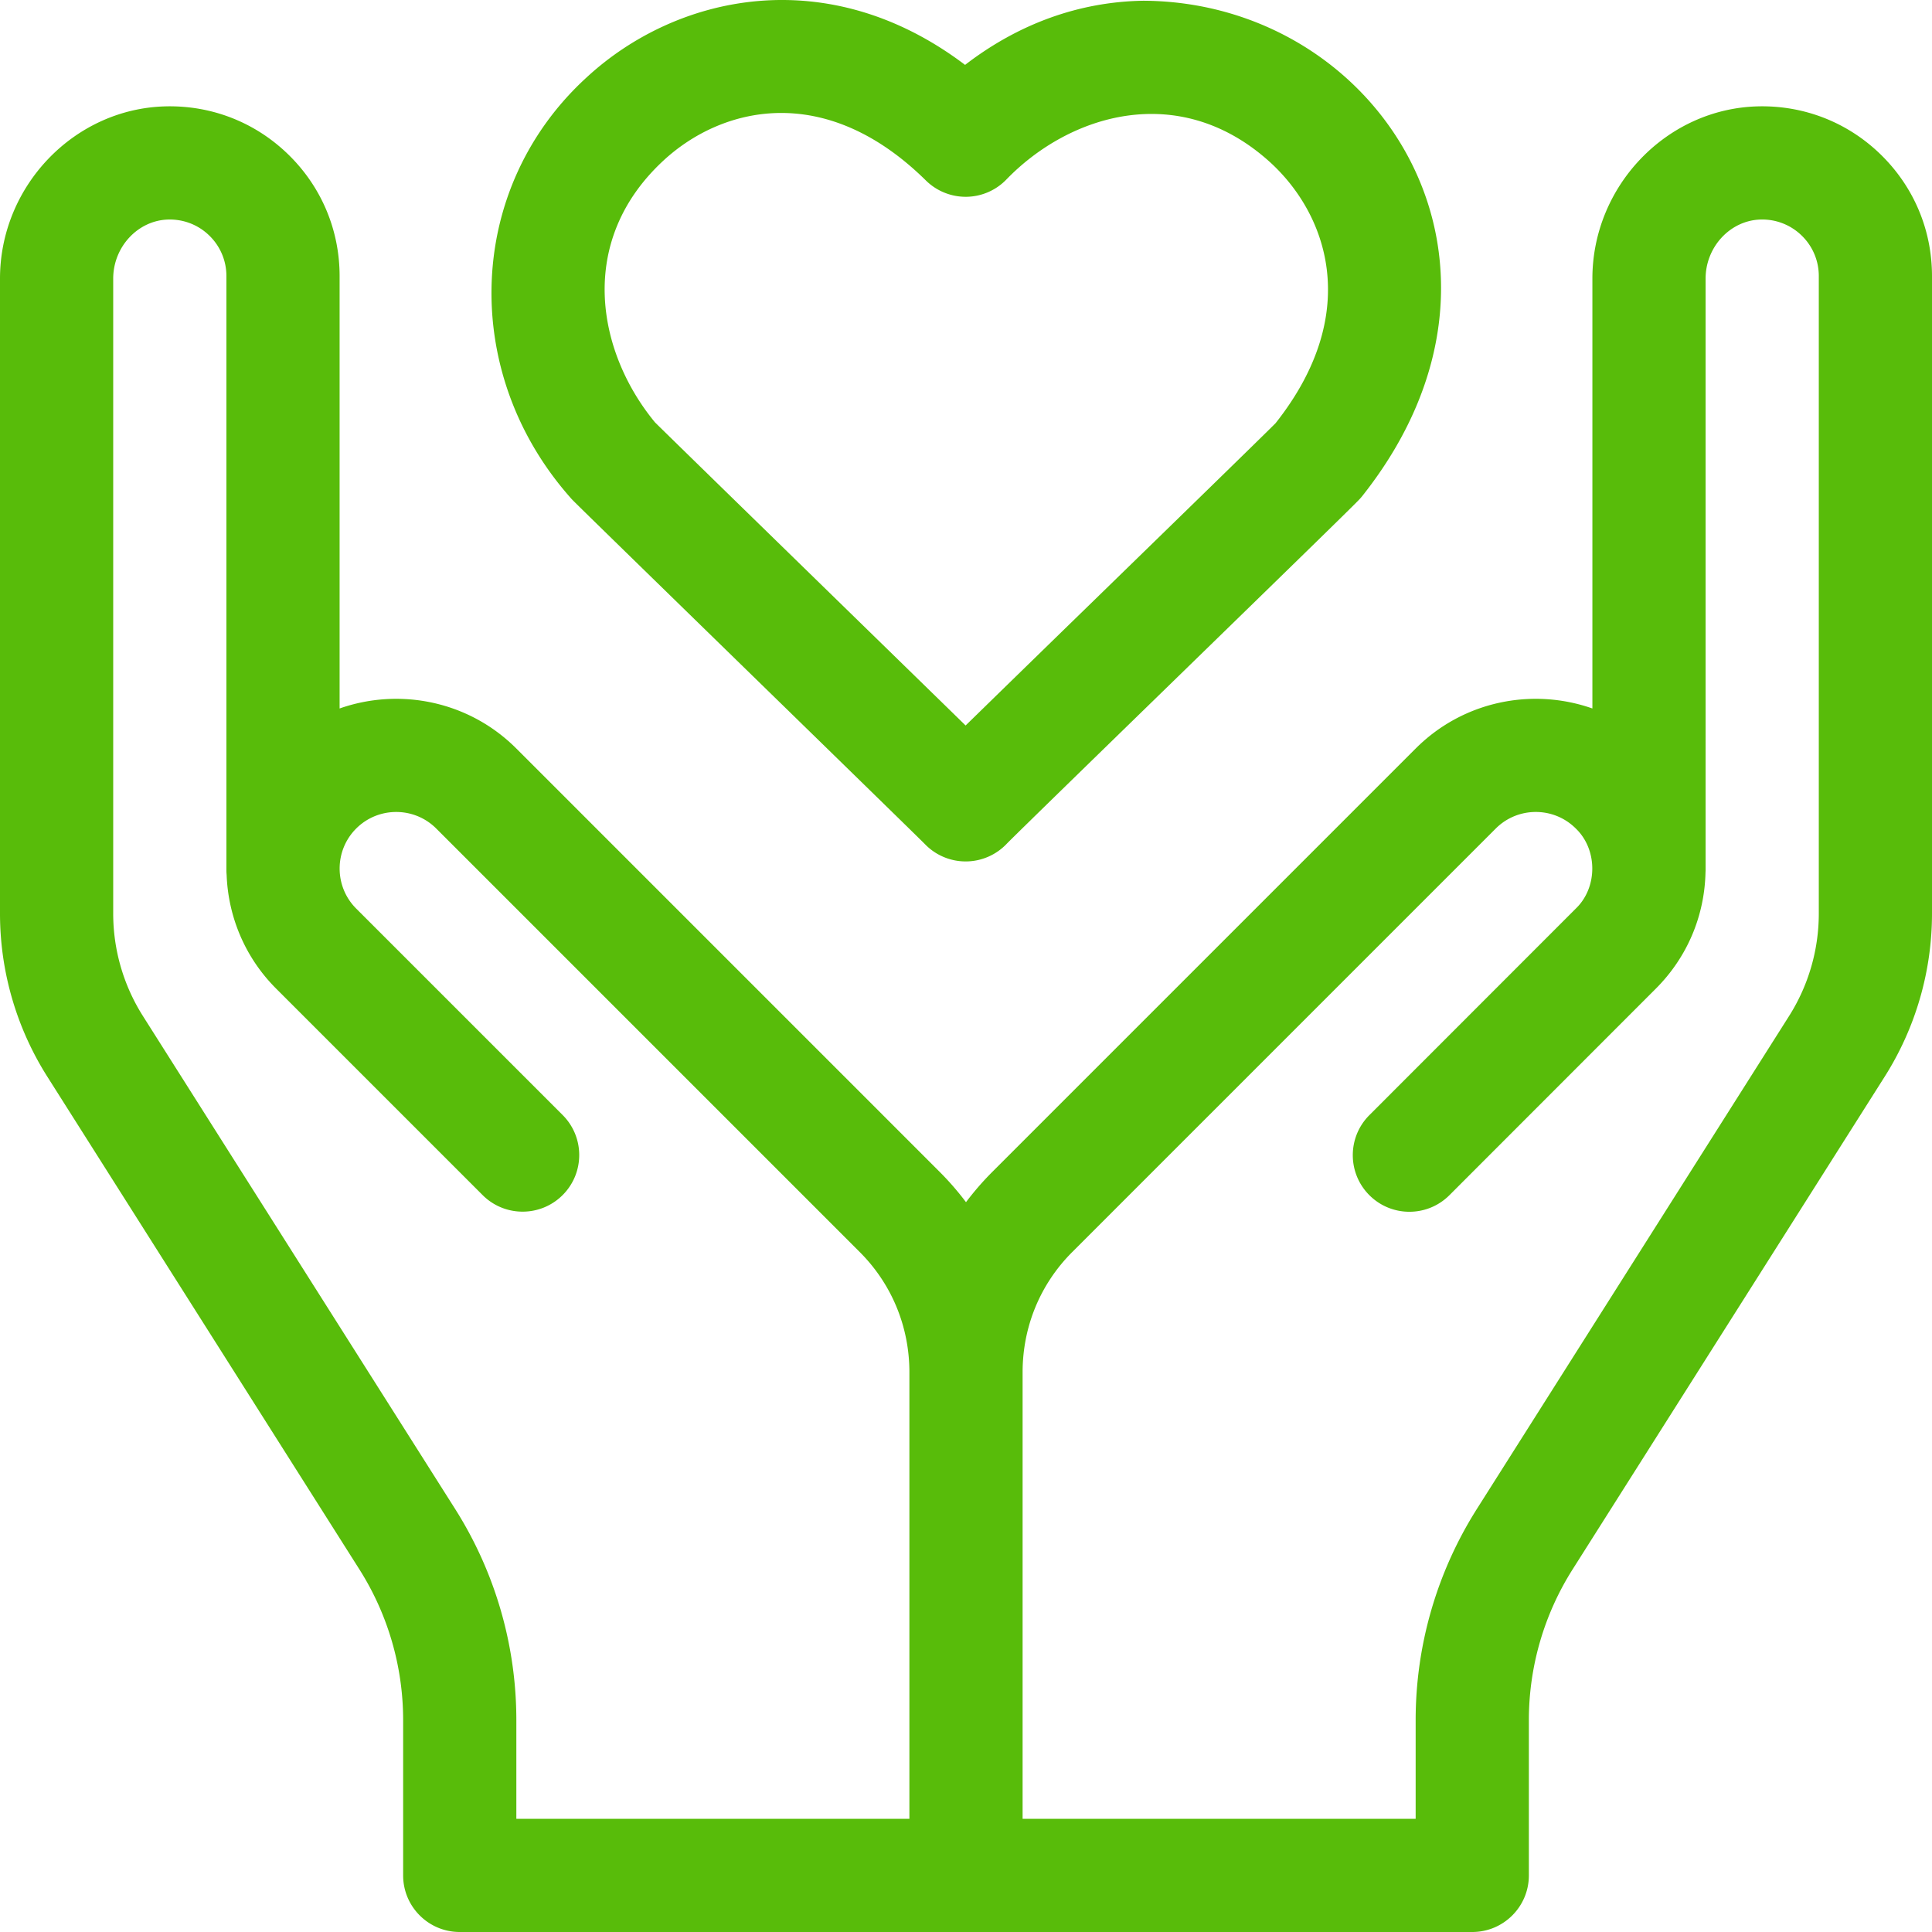
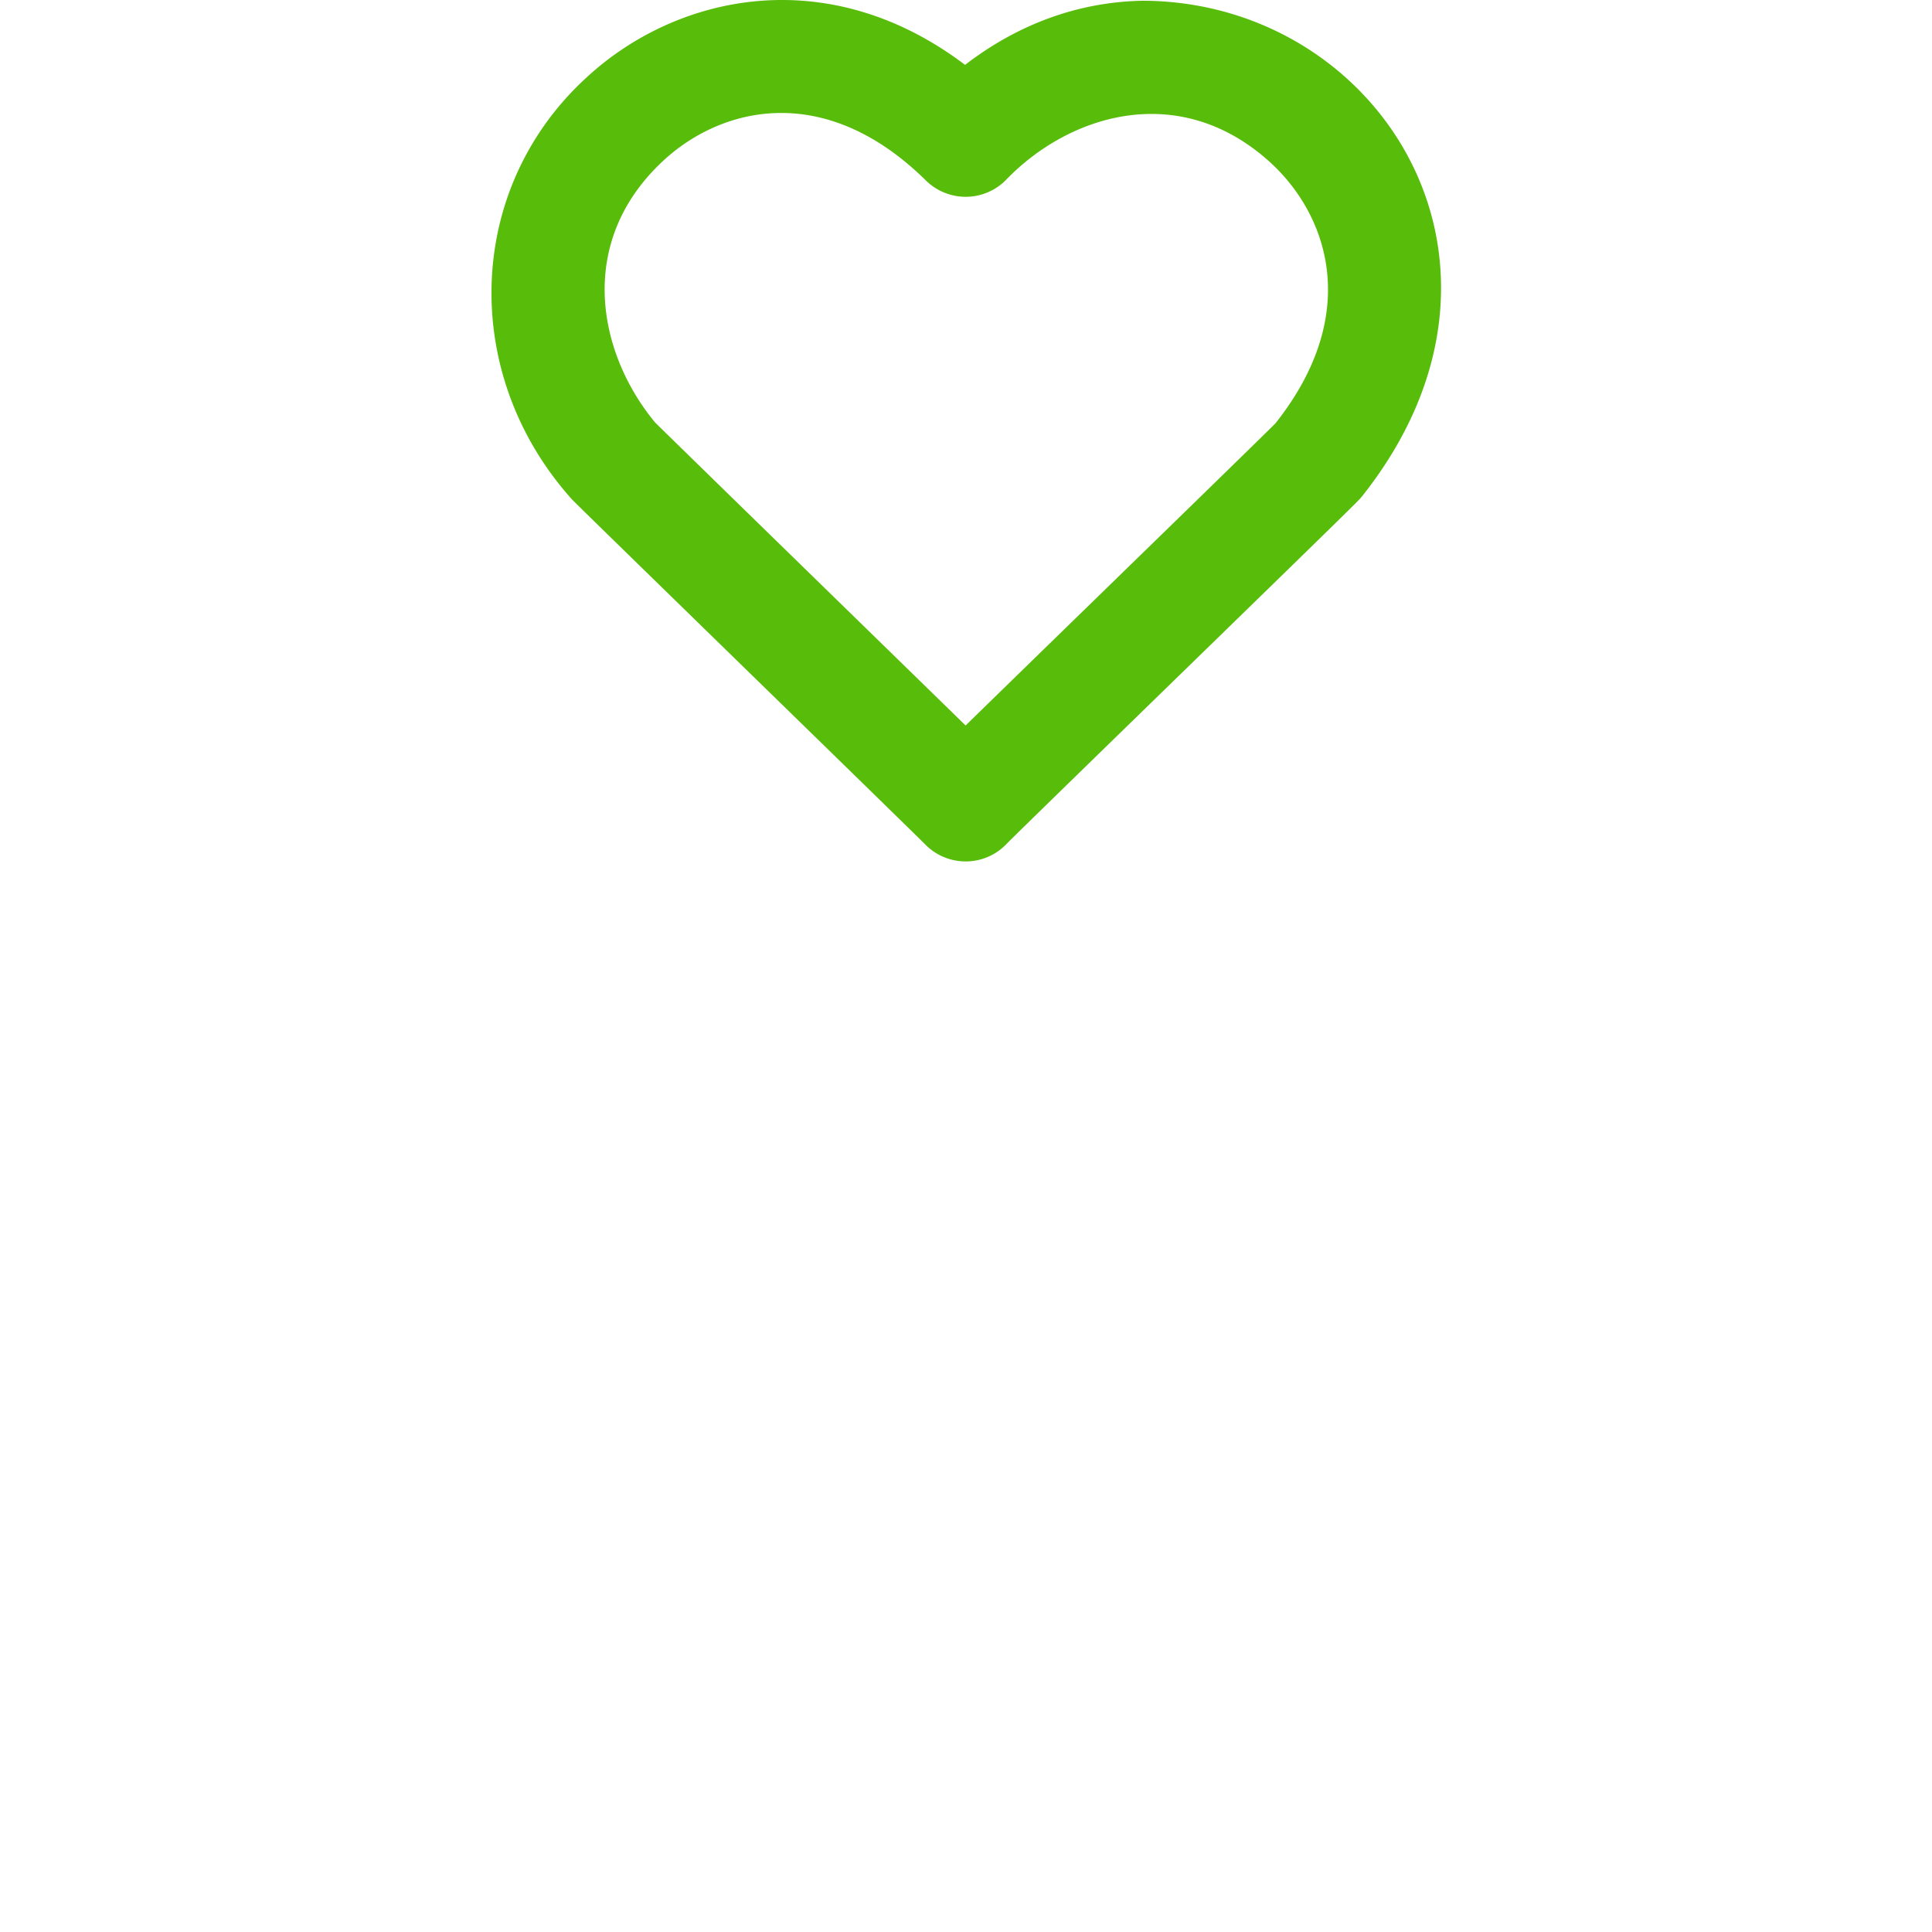
<svg xmlns="http://www.w3.org/2000/svg" version="1.1" width="512" height="512" x="0" y="0" viewBox="0 0 512 512" style="enable-background:new 0 0 512 512" xml:space="preserve" class="">
  <g>
-     <path d="M498.405 40.945c-8.765-8.542-20.354-13.064-32.583-12.756C441.658 28.812 422 49.294 422 73.85v113.904c-15.832-5.571-34.181-2.039-46.819 10.601L262.926 310.609a75.776 75.776 0 0 0-6.926 7.982 75.797 75.797 0 0 0-6.927-7.983L136.82 198.354c-12.638-12.639-30.987-16.171-46.82-10.601V73.174c0-12.24-4.828-23.686-13.595-32.229-8.765-8.542-20.347-13.066-32.583-12.756C19.659 28.812 0 49.294 0 73.85v168.22a80.748 80.748 0 0 0 12.55 43.27l82.683 130.542a74.657 74.657 0 0 1 11.604 40.005V497c0 8.284 6.716 15 15 15h268.328c8.284 0 15-6.716 15-15v-41.113a74.648 74.648 0 0 1 11.603-40.004l82.683-130.542A80.762 80.762 0 0 0 512 242.07V73.174c0-12.239-4.828-23.685-13.595-32.229zM120.577 399.83 37.894 269.287A50.783 50.783 0 0 1 30 242.07V73.85c0-8.433 6.547-15.463 14.595-15.67 4.086-.099 7.952 1.404 10.873 4.25A14.887 14.887 0 0 1 60 73.174v157.5c0 .417.029.826.062 1.234.418 10.939 4.785 21.753 13.118 30.086l54.713 54.713c5.857 5.858 15.355 5.858 21.213 0s5.858-15.355 0-21.213l-54.713-54.713c-5.848-5.849-5.848-15.365 0-21.213 5.85-5.848 15.365-5.848 21.214 0L227.859 331.82c8.474 8.476 13.141 19.788 13.141 31.854V482H136.836v-26.113a104.61 104.61 0 0 0-16.259-56.057zM482 242.07a50.775 50.775 0 0 1-7.895 27.217L391.423 399.83a104.607 104.607 0 0 0-16.259 56.057V482H271V363.674c0-12.066 4.667-23.378 13.14-31.853l112.254-112.254c5.85-5.848 15.365-5.848 21.213 0 5.82 5.587 5.82 15.629-.004 21.217l-54.709 54.745c-5.855 5.86-5.853 15.357.007 21.213 5.858 5.855 15.355 5.854 21.214-.007l54.705-54.741c8.271-8.271 12.913-19.197 13.157-30.855.005-.156.023-.308.023-.465V73.85c0-8.433 6.547-15.463 14.595-15.67a14.924 14.924 0 0 1 10.873 4.25A14.887 14.887 0 0 1 482 73.175z" fill="#58bc0a" opacity="1" data-original="#000000" class="" />
    <path d="M151.47 132.23c.642.696 2.85 2.872 44.878 43.854 21.92 21.375 46.747 45.584 48.746 47.6a15.002 15.002 0 0 0 21.745-.122c2.138-2.201 25.091-24.544 45.353-44.268 35.476-34.534 46.748-45.531 48.159-47.062.324-.351.629-.715.914-1.09C409.752 69.595 365.593.494 303.007.197c-16.985.262-33.097 6.094-47.252 17-36.45-27.584-76.555-18.633-100.289 3.313-32.017 29.249-33.605 78.099-4.435 111.222.143.169.289.335.439.498zm24.365-89.694c15.274-14.127 42.655-21.215 69.542 5.299a15.043 15.043 0 0 0 10.711 4.318 15.003 15.003 0 0 0 10.605-4.572c16.649-17.22 45.433-26.169 69.287-5.134 15.587 13.747 25.4 40.209 2.05 69.715-3.768 3.783-27.52 26.904-46.764 45.637a33541.681 33541.681 0 0 0-35.374 34.464c-10.216-10-74.583-72.709-82.299-80.316-15.261-18.475-21.021-47.898 2.242-69.411z" fill="#58bc0a" opacity="1" data-original="#000000" class="" />
  </g>
</svg>